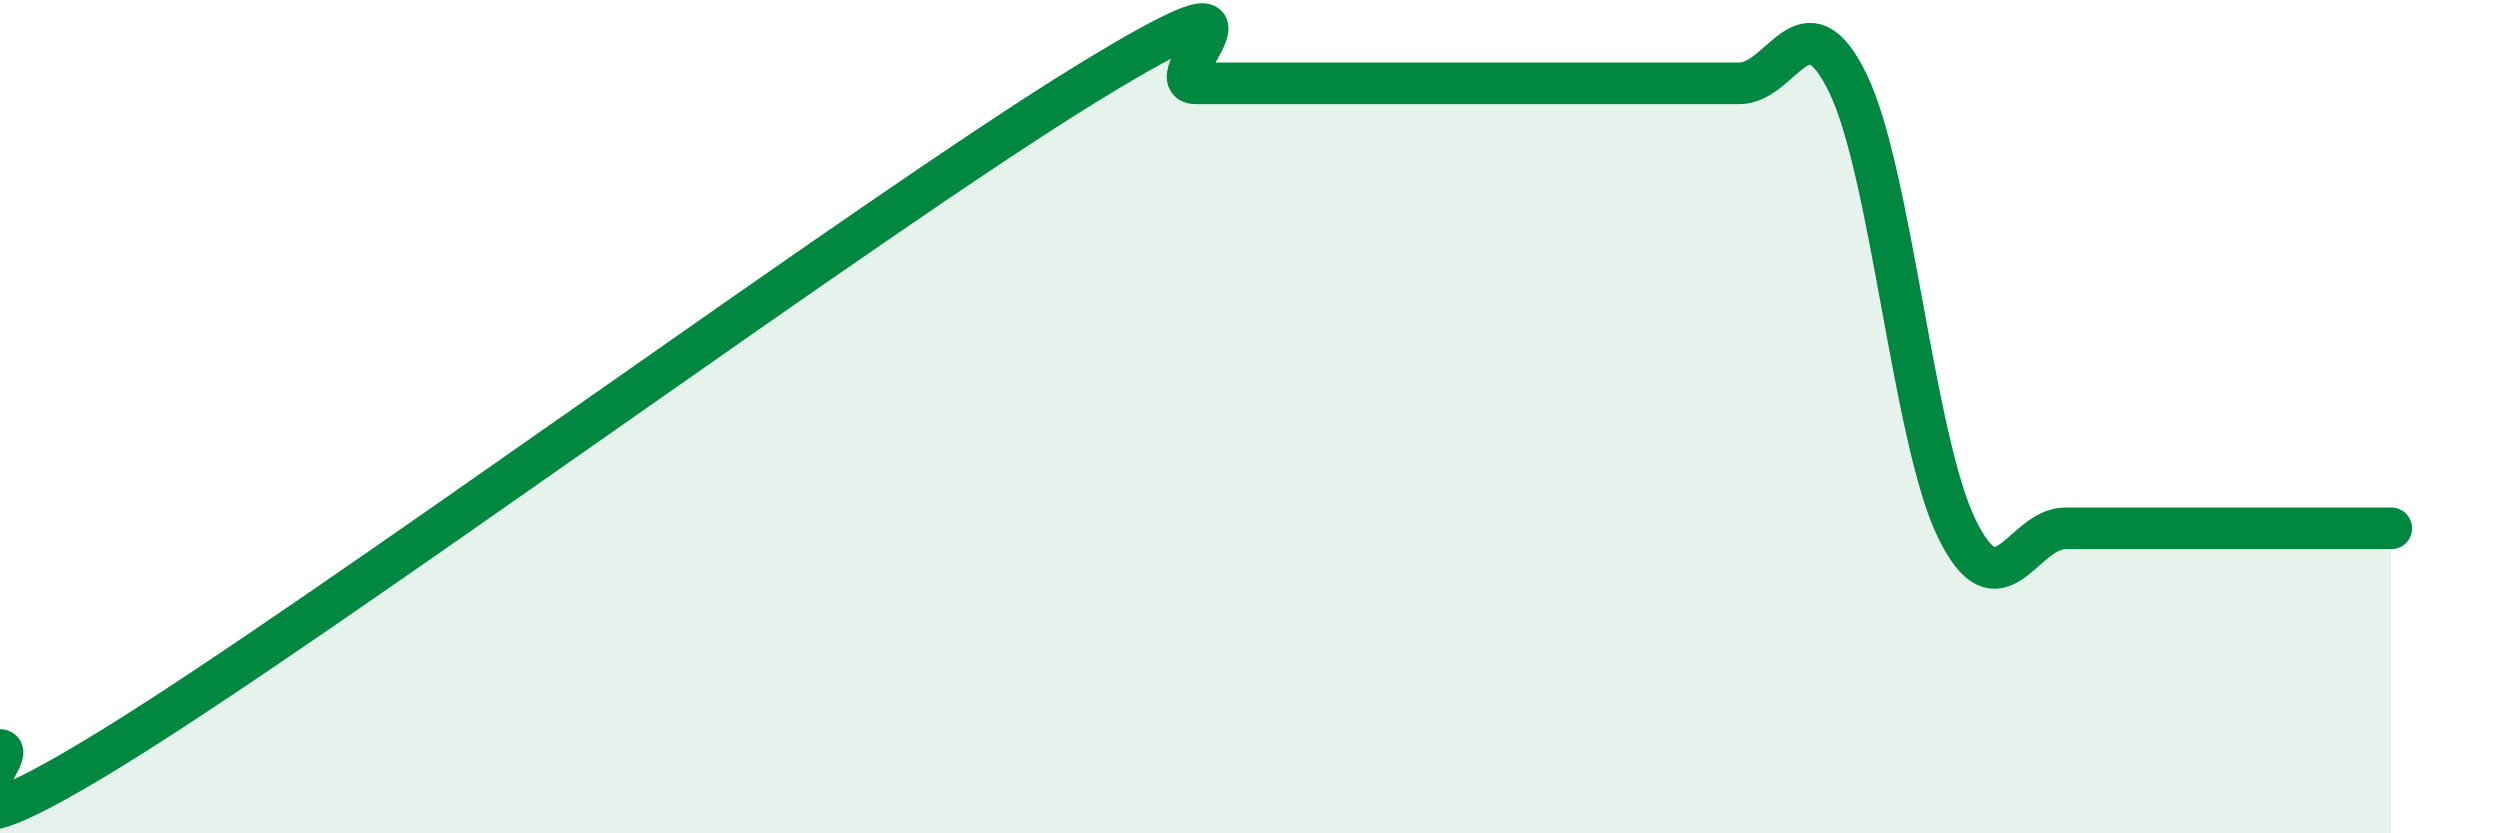
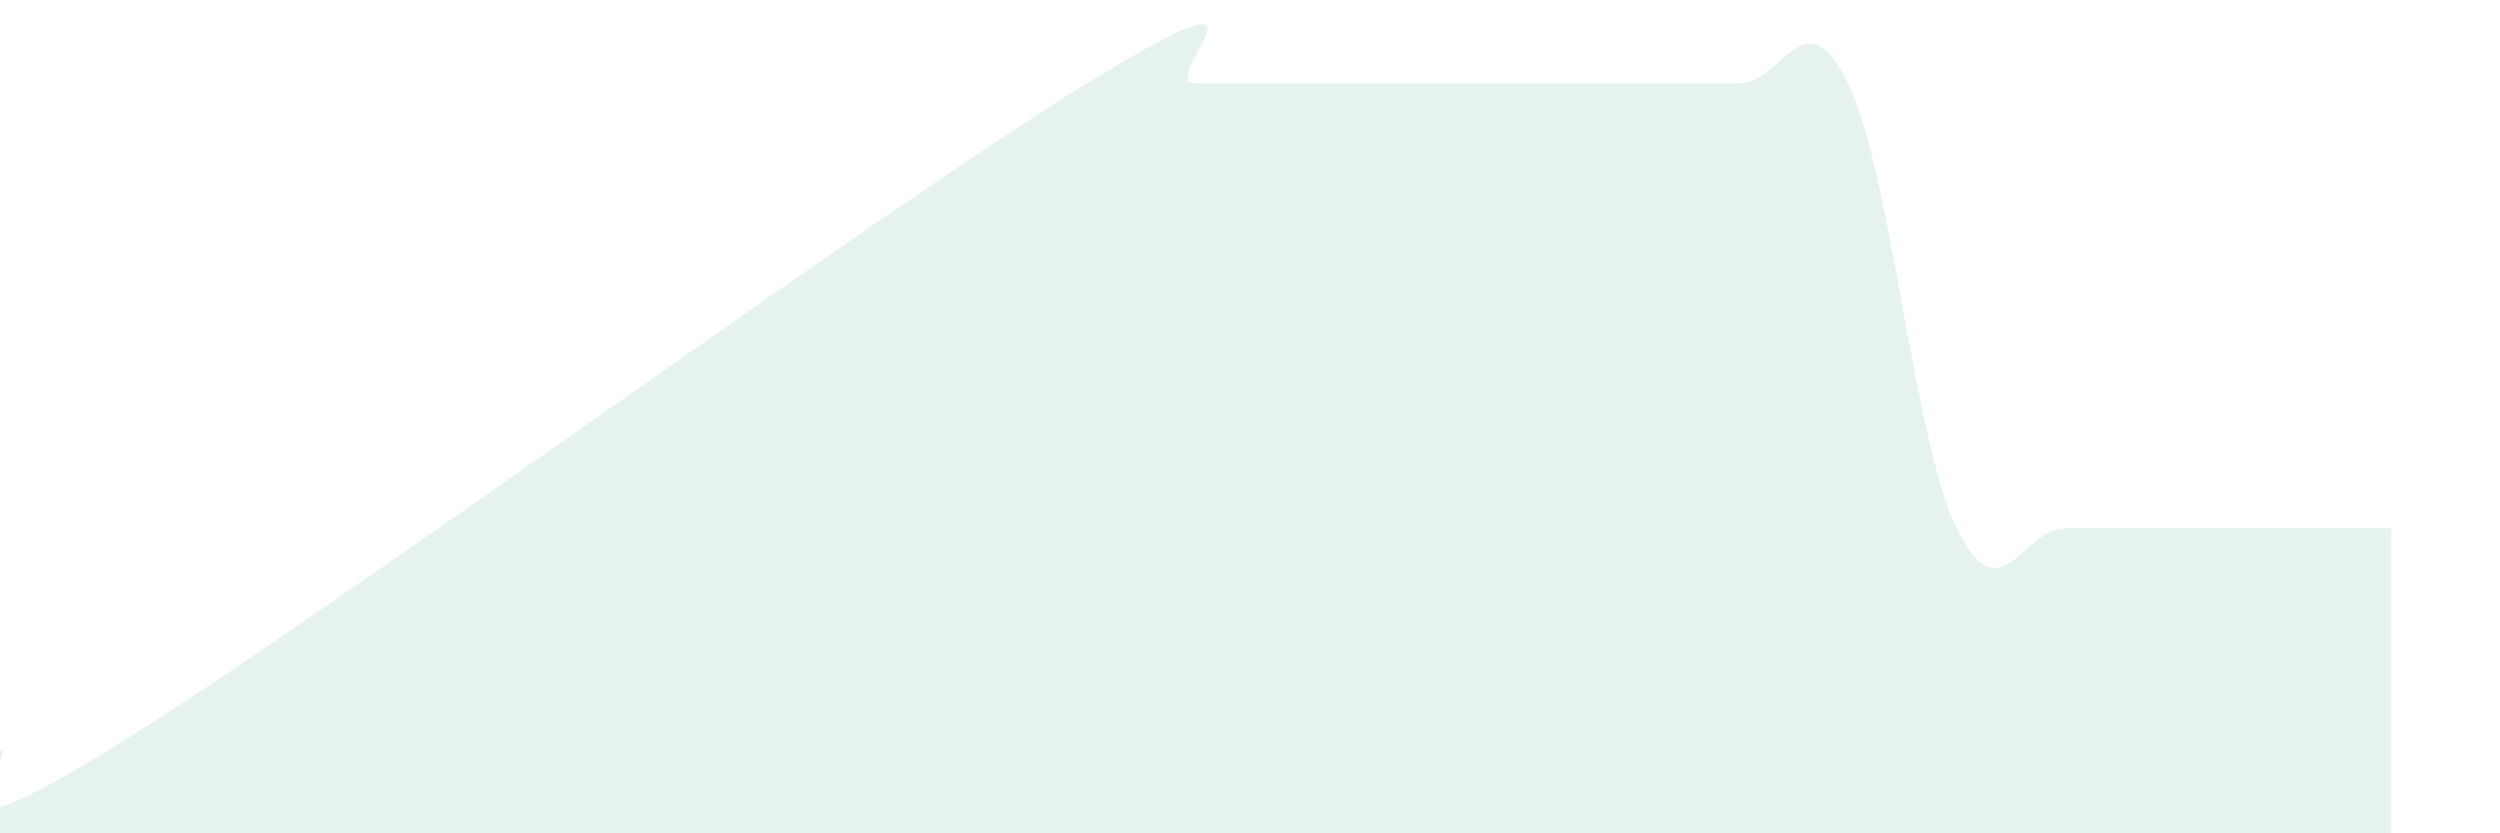
<svg xmlns="http://www.w3.org/2000/svg" width="60" height="20" viewBox="0 0 60 20">
  <path d="M 0,18 C 0.52,18 -2.61,21.2 2.61,18 C 7.83,14.8 20.87,5.2 26.09,2 C 31.31,-1.2 27.66,2 28.7,2 C 29.74,2 30.26,2 31.3,2 C 32.34,2 32.87,2 33.91,2 C 34.95,2 35.48,2 36.52,2 C 37.56,2 38.09,2 39.13,2 C 40.17,2 40.7,2 41.74,2 C 42.78,2 43.31,-0.14 44.35,2 C 45.39,4.14 45.92,10.54 46.96,12.68 C 48,14.82 48.53,12.68 49.57,12.68 C 50.61,12.68 51.13,12.68 52.17,12.68 C 53.21,12.68 53.74,12.68 54.78,12.68 C 55.82,12.68 56.87,12.68 57.39,12.68L57.39 20L0 20Z" fill="#008740" opacity="0.1" stroke-linecap="round" stroke-linejoin="round" />
-   <path d="M 0,18 C 0.52,18 -2.61,21.2 2.61,18 C 7.83,14.8 20.87,5.2 26.09,2 C 31.31,-1.2 27.66,2 28.7,2 C 29.74,2 30.26,2 31.3,2 C 32.34,2 32.87,2 33.91,2 C 34.95,2 35.48,2 36.52,2 C 37.56,2 38.09,2 39.13,2 C 40.17,2 40.7,2 41.74,2 C 42.78,2 43.31,-0.14 44.35,2 C 45.39,4.14 45.92,10.54 46.96,12.68 C 48,14.82 48.53,12.68 49.57,12.68 C 50.61,12.68 51.13,12.68 52.17,12.68 C 53.21,12.68 53.74,12.68 54.78,12.68 C 55.82,12.68 56.87,12.68 57.39,12.68" stroke="#008740" stroke-width="1" fill="none" stroke-linecap="round" stroke-linejoin="round" />
</svg>